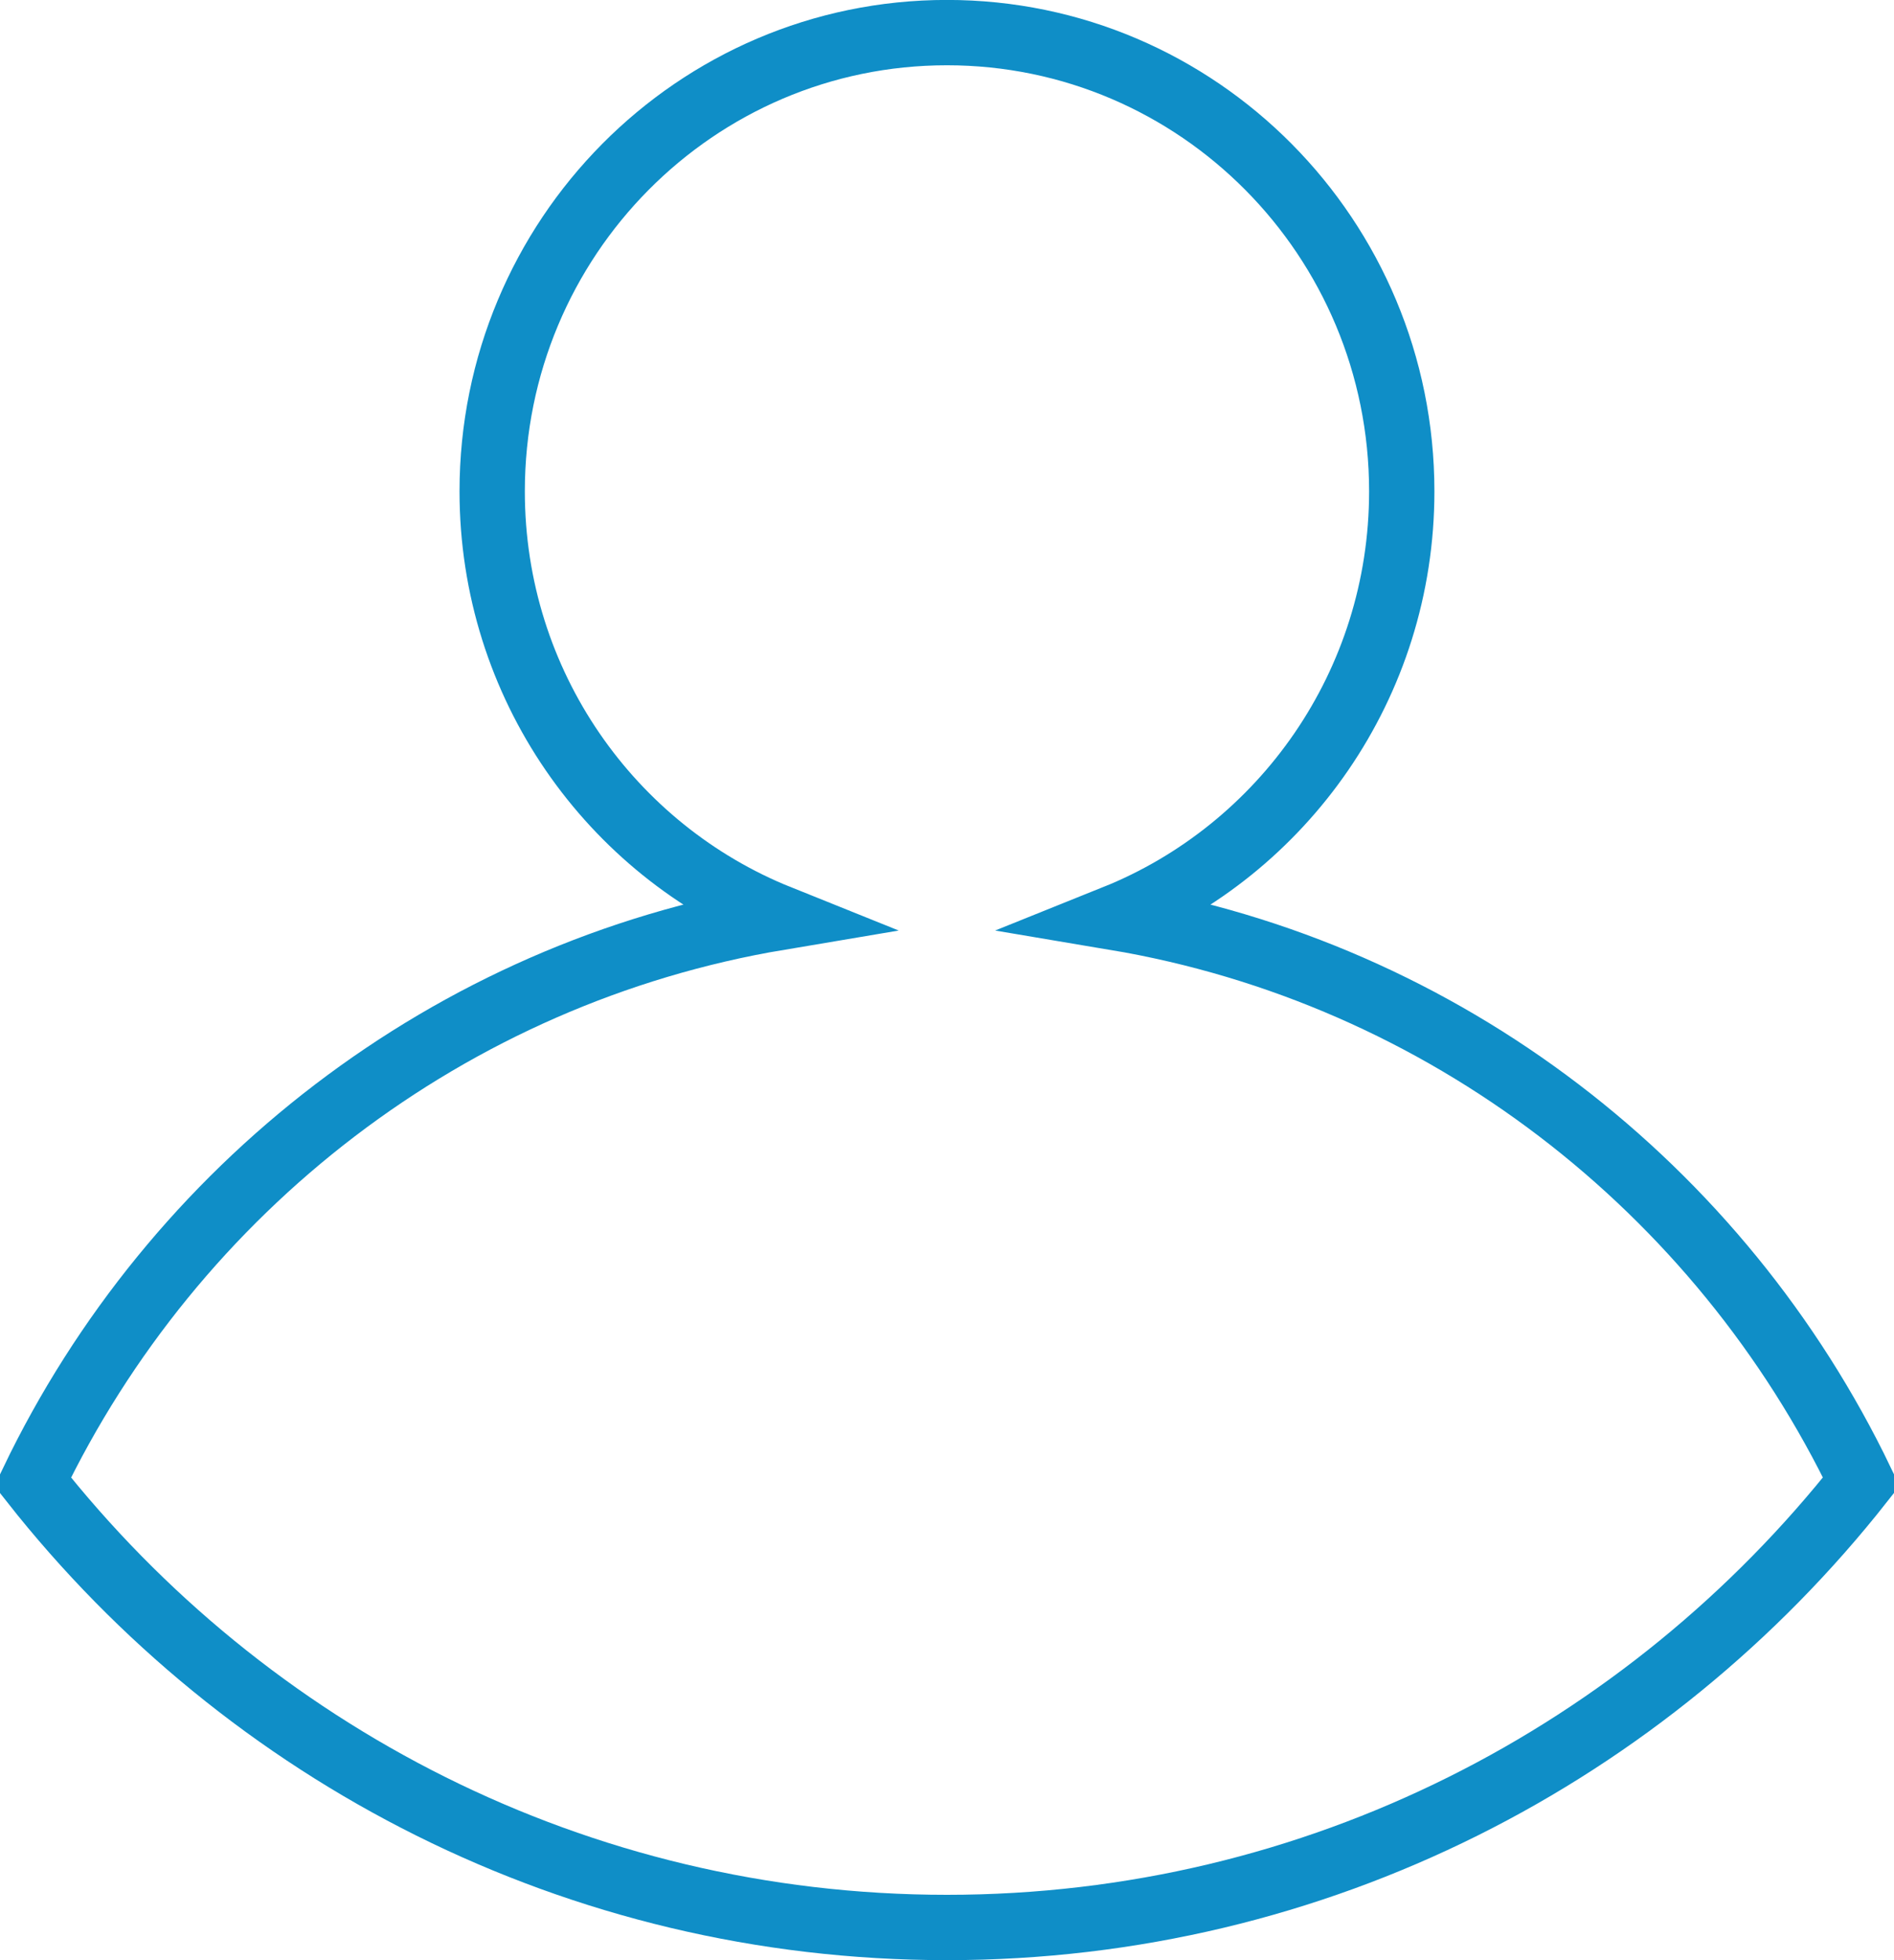
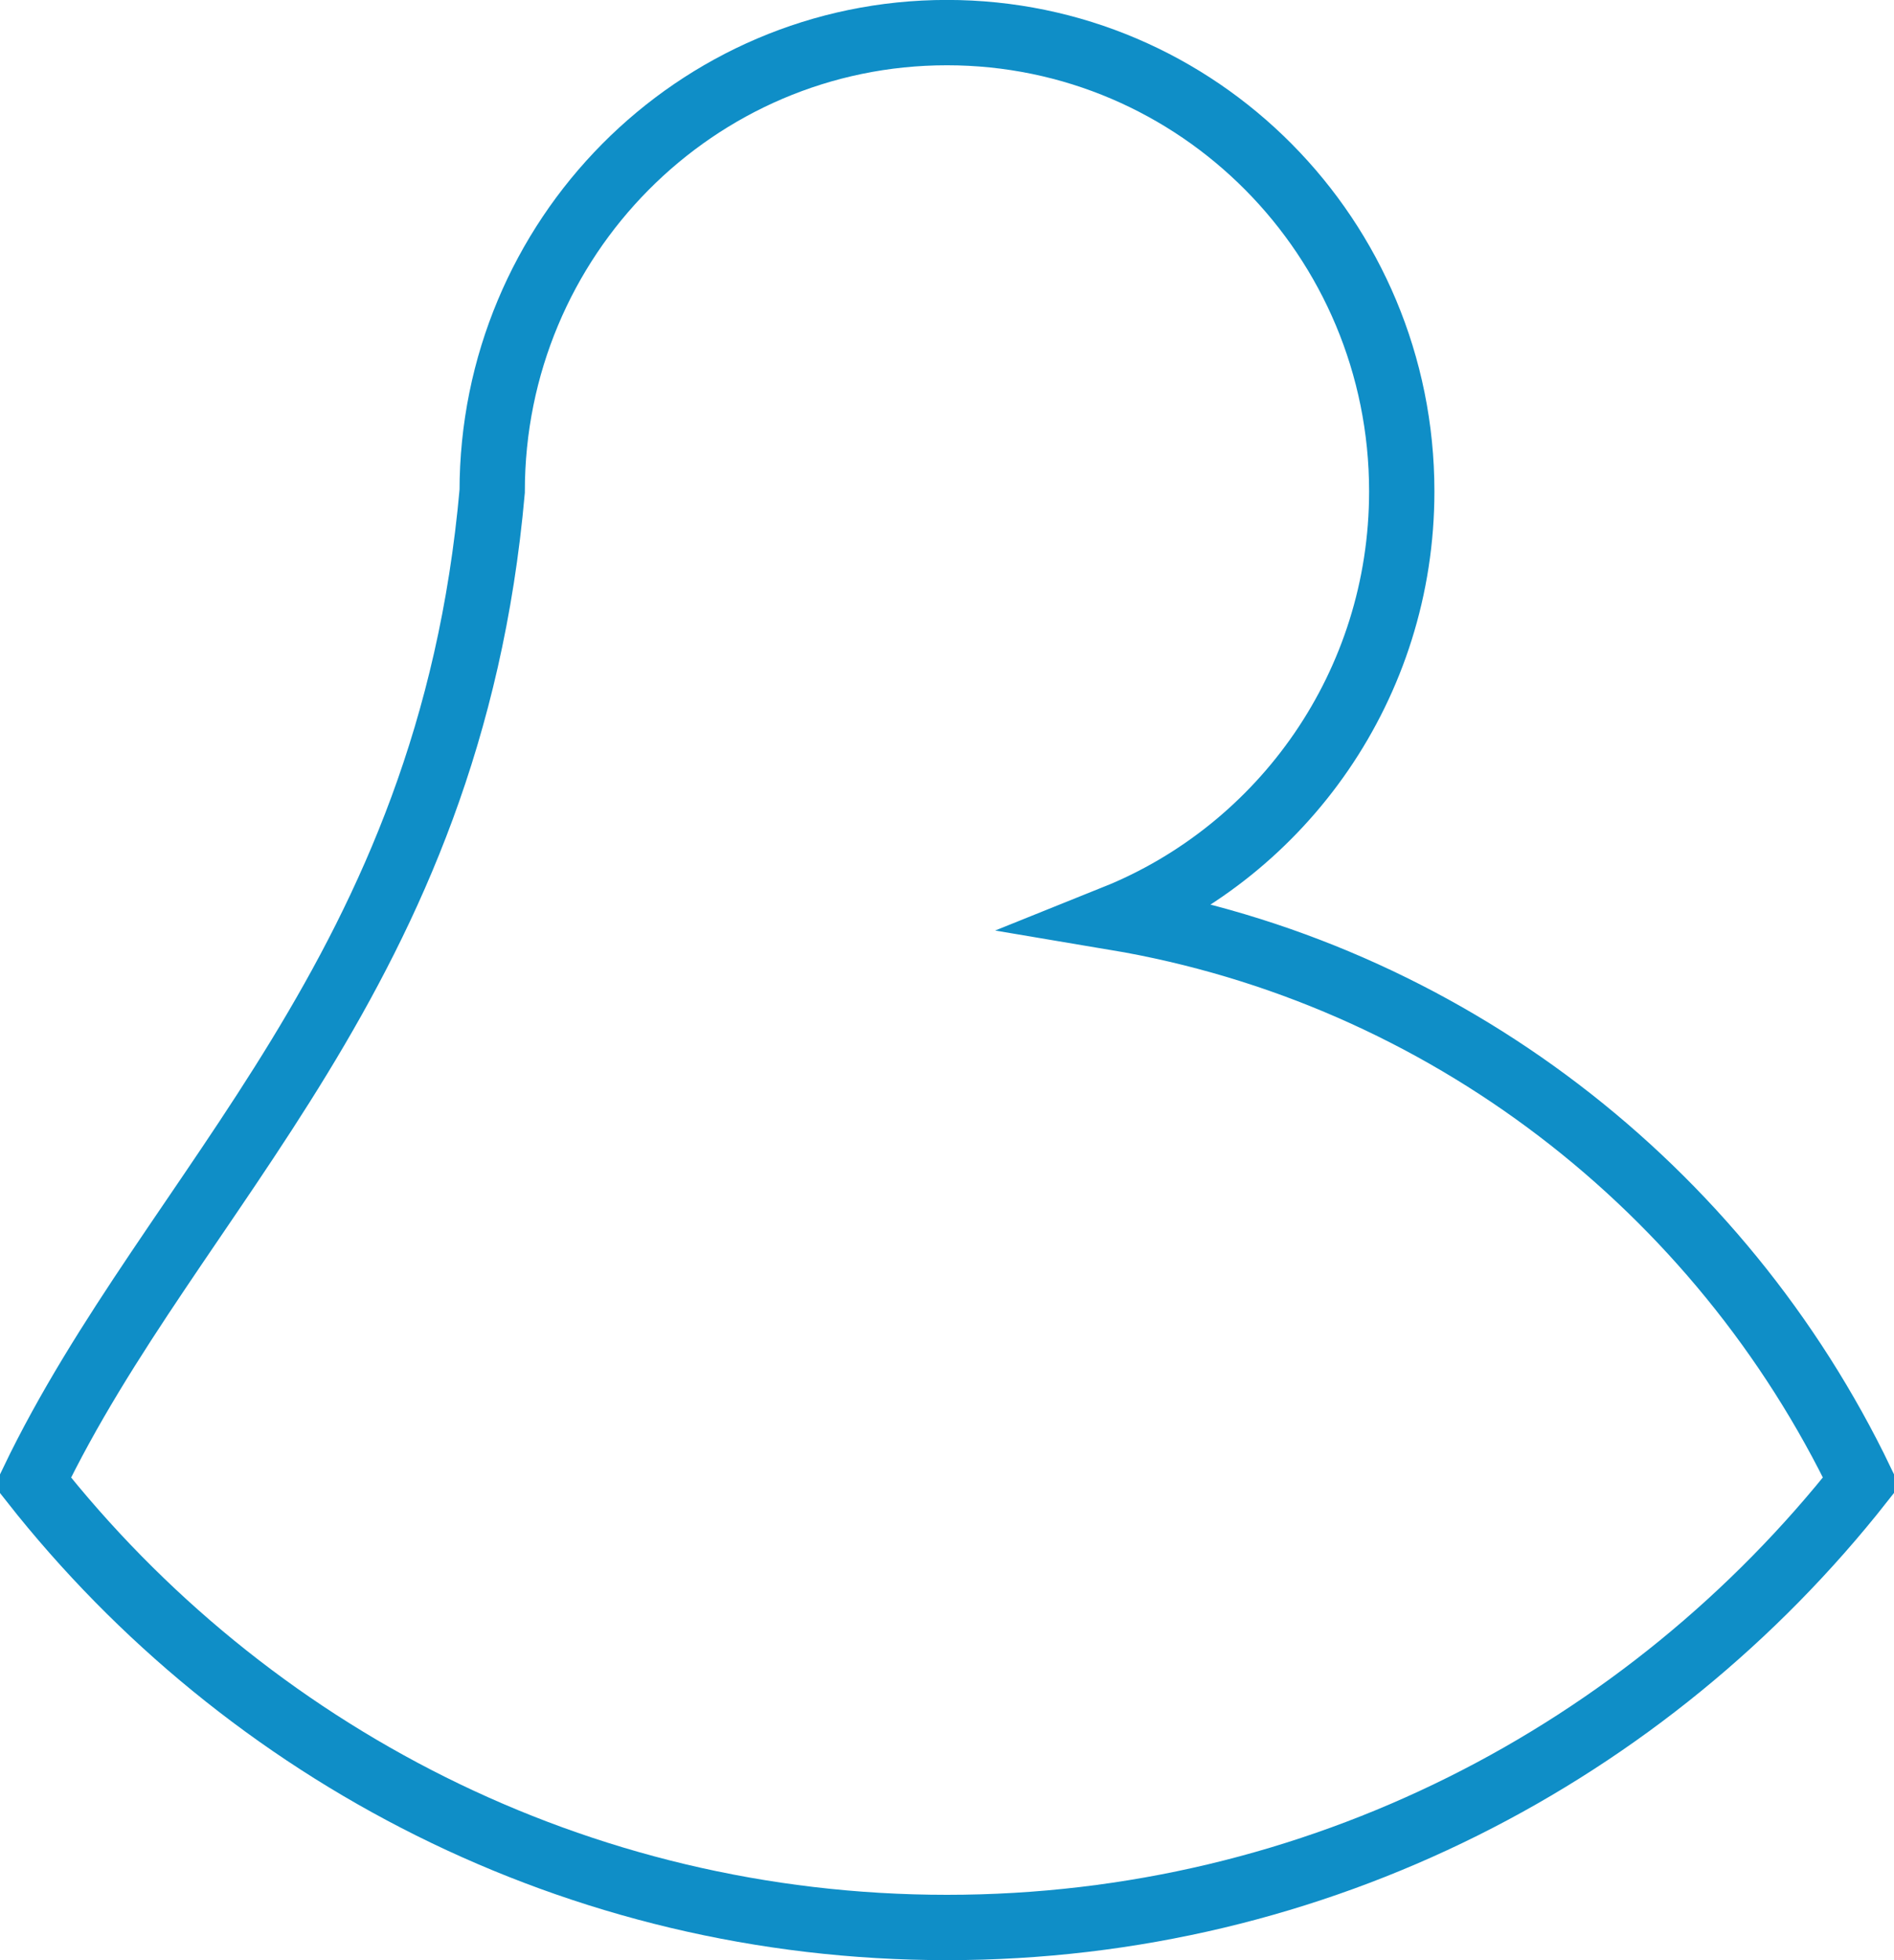
<svg xmlns="http://www.w3.org/2000/svg" preserveAspectRatio="xMidYMid" width="29" height="30" viewBox="0 0 29 30">
  <defs>
    <style>
      .cls-1 {
        stroke: #0f8ec7;
        stroke-width: 1px;
        fill: none;
        fill-rule: evenodd;
      }
    </style>
  </defs>
-   <path d="M17.073,14.043 C19.644,13.010 21.463,10.480 21.463,7.520 C21.463,3.642 18.345,0.499 14.499,0.499 C10.653,0.499 7.536,3.642 7.536,7.520 C7.536,10.480 9.354,13.010 11.925,14.043 C6.880,14.890 2.658,18.186 0.500,22.678 C3.774,26.833 8.826,29.500 14.499,29.500 C20.173,29.500 25.225,26.832 28.500,22.677 C26.341,18.185 22.118,14.890 17.073,14.043 Z" class="cls-1" />
+   <path d="M17.073,14.043 C19.644,13.010 21.463,10.480 21.463,7.520 C21.463,3.642 18.345,0.499 14.499,0.499 C10.653,0.499 7.536,3.642 7.536,7.520 C6.880,14.890 2.658,18.186 0.500,22.678 C3.774,26.833 8.826,29.500 14.499,29.500 C20.173,29.500 25.225,26.832 28.500,22.677 C26.341,18.185 22.118,14.890 17.073,14.043 Z" class="cls-1" />
</svg>